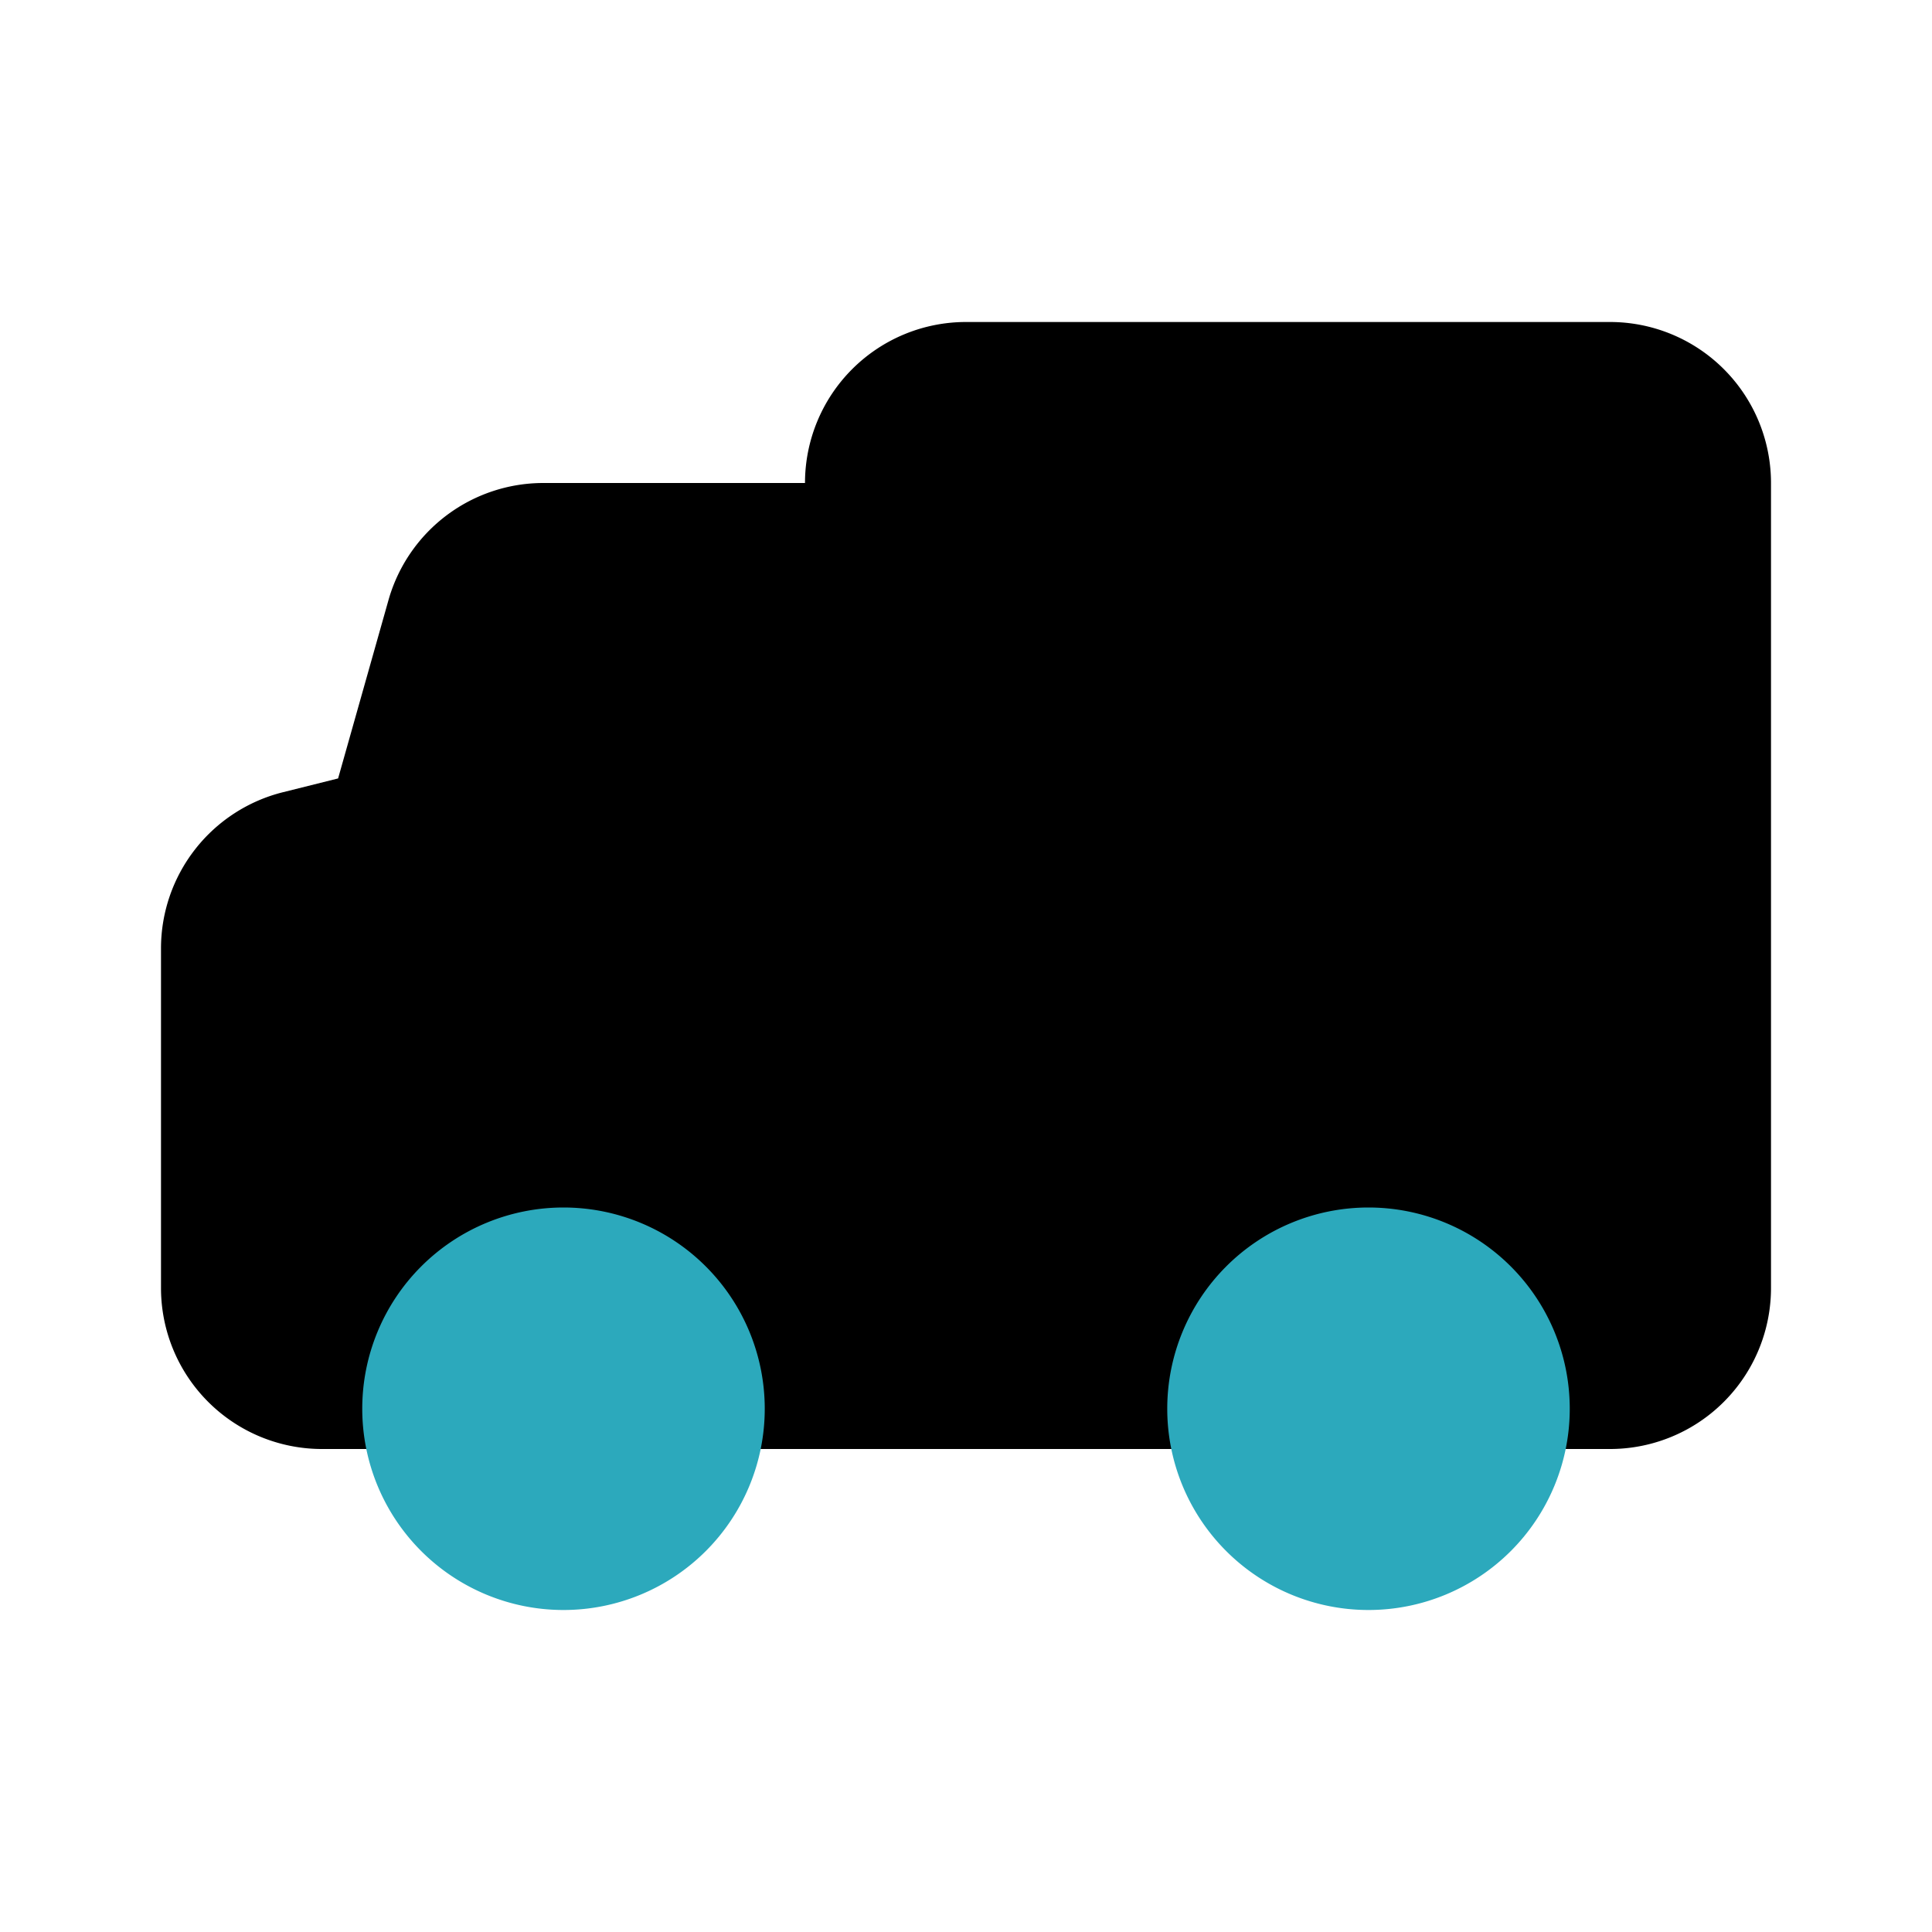
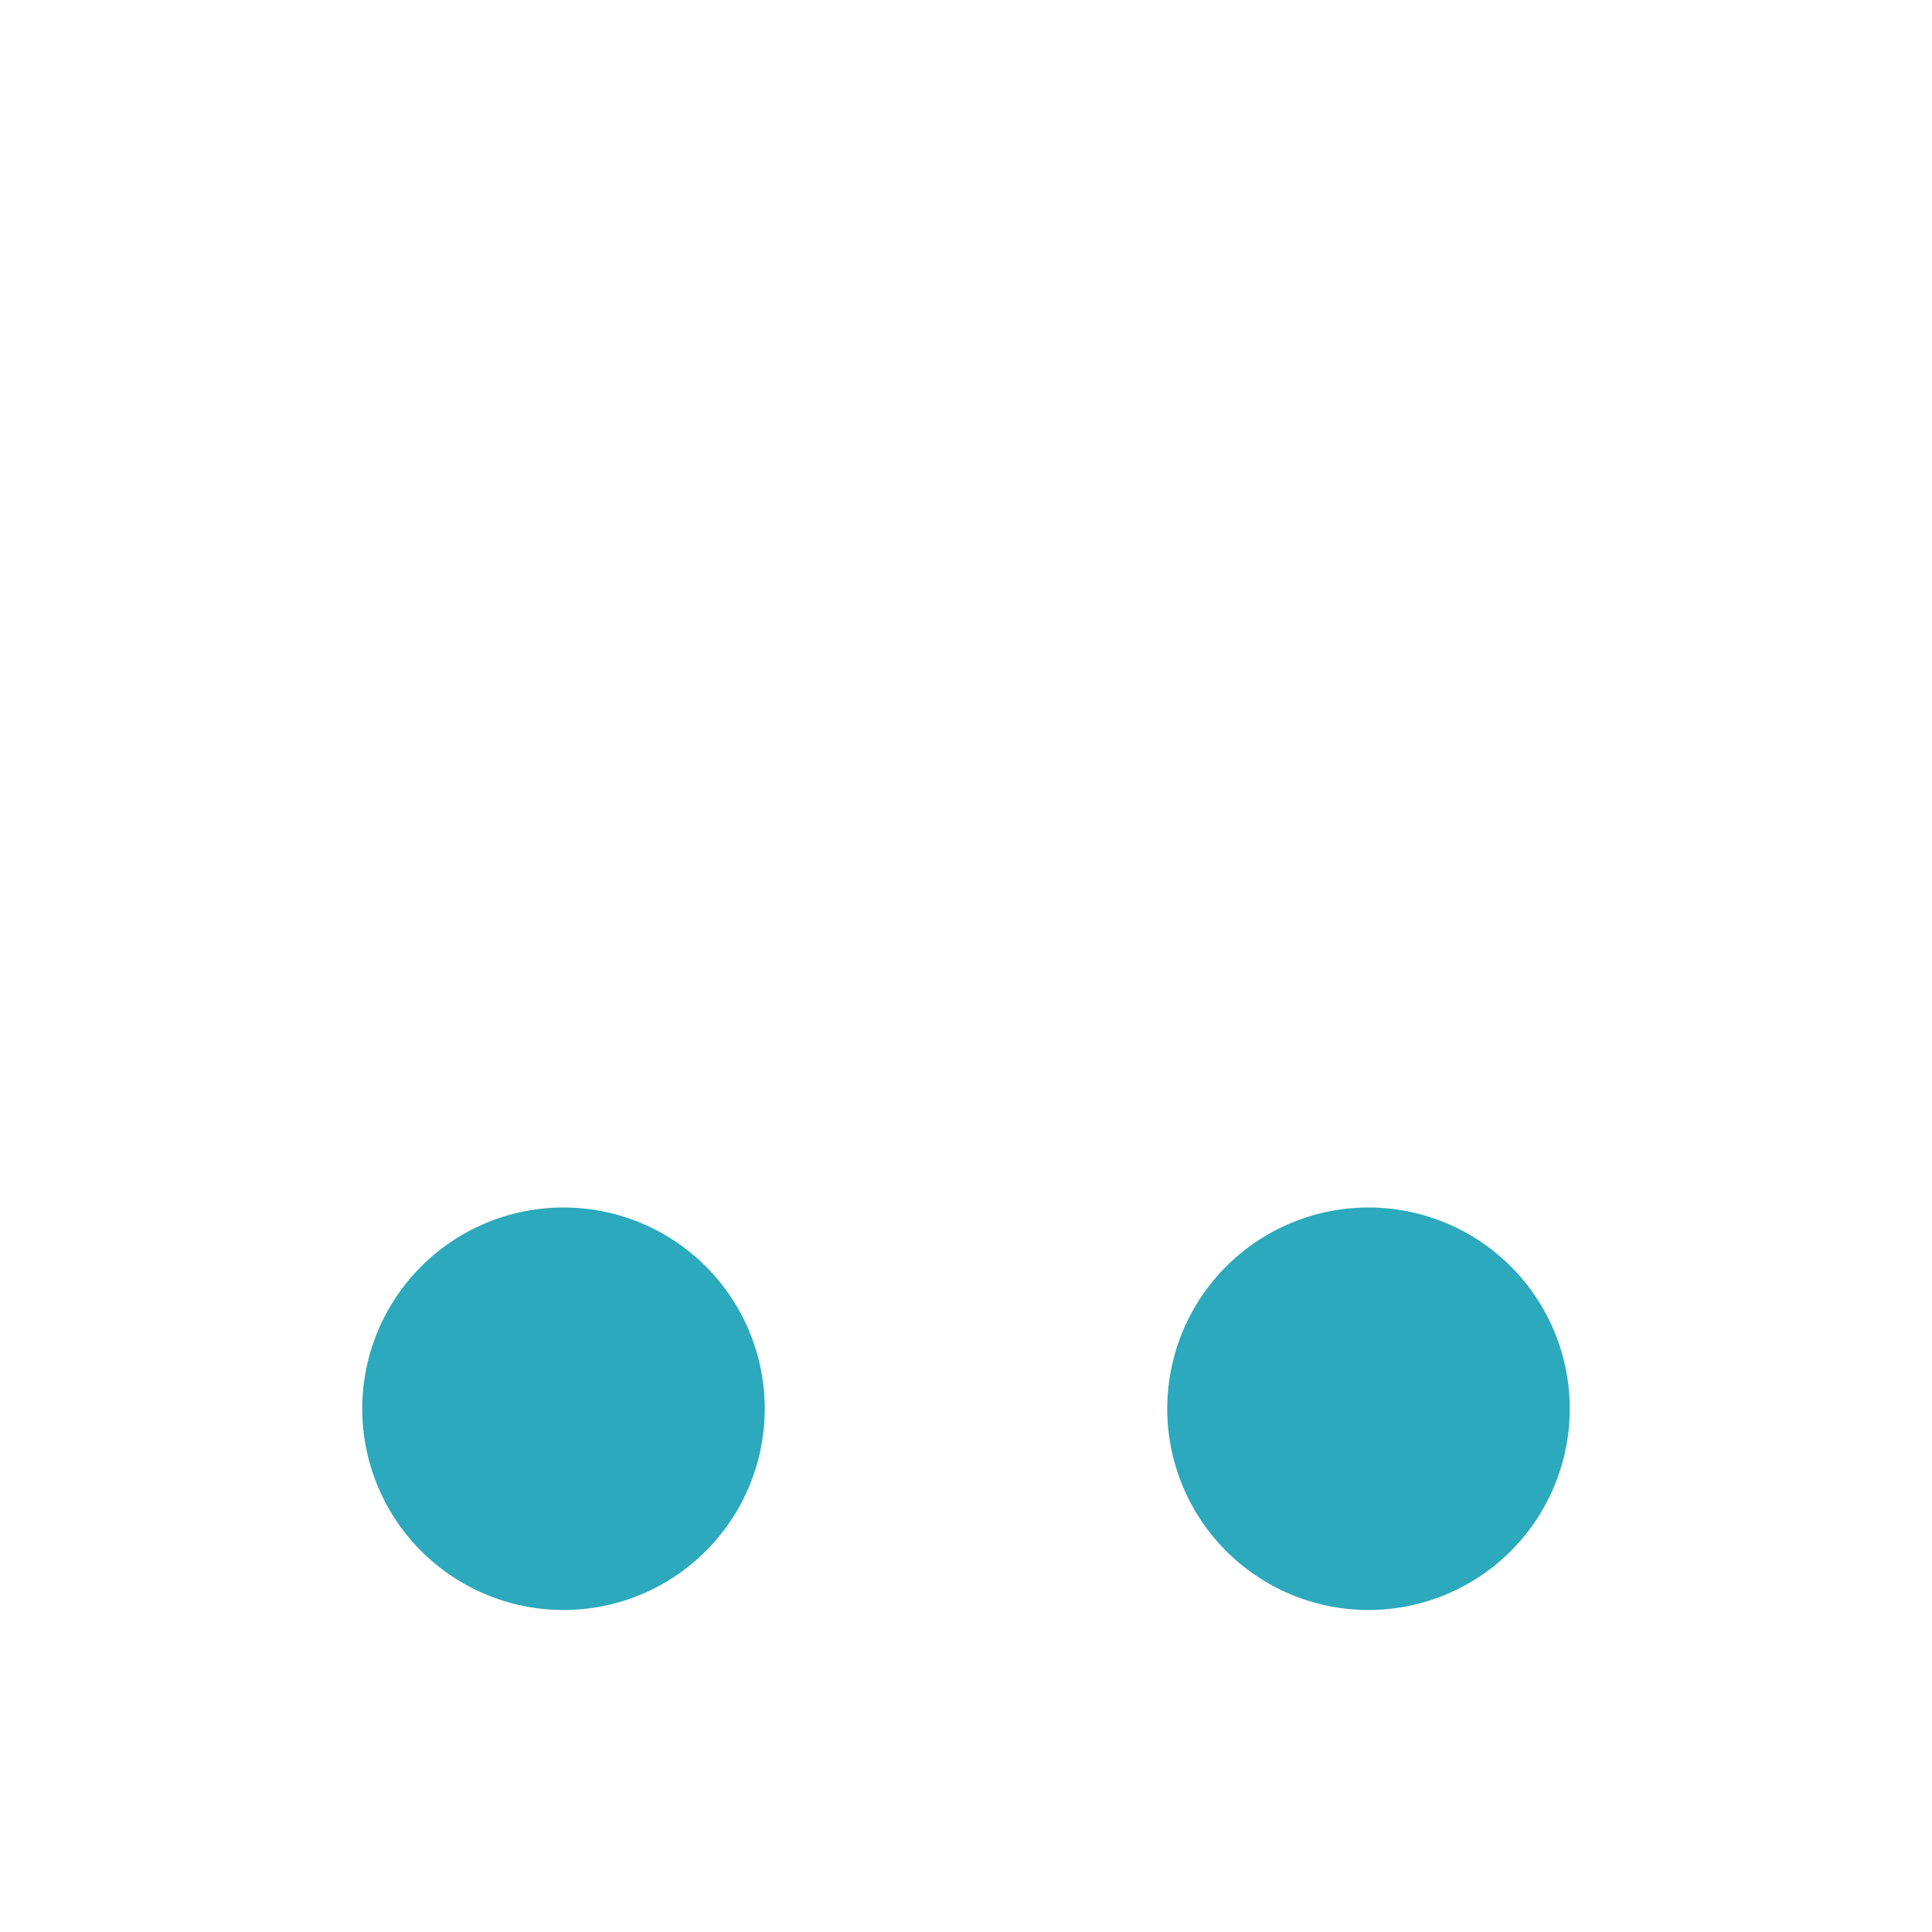
<svg xmlns="http://www.w3.org/2000/svg" fill="#000000" width="800px" height="800px" viewBox="0 0 24 24" id="truck-box" data-name="Flat Color" class="icon flat-color">
-   <path id="primary" d="M3.52,9.84l.68-.17.63-2.23A2,2,0,0,1,6.75,6H10a2,2,0,0,1,2-2h8a2,2,0,0,1,2,2V16a2,2,0,0,1-2,2H4a2,2,0,0,1-2-2V11.78A2,2,0,0,1,3.52,9.84Z" style="fill: rgb(0, 0, 0);" />
  <path id="secondary" d="M17,15a2.5,2.5,0,1,1-2.5,2.5A2.5,2.5,0,0,1,17,15ZM4.5,17.5A2.5,2.5,0,1,0,7,15,2.5,2.5,0,0,0,4.5,17.5Z" style="fill: rgb(44, 169, 188);" />
</svg>